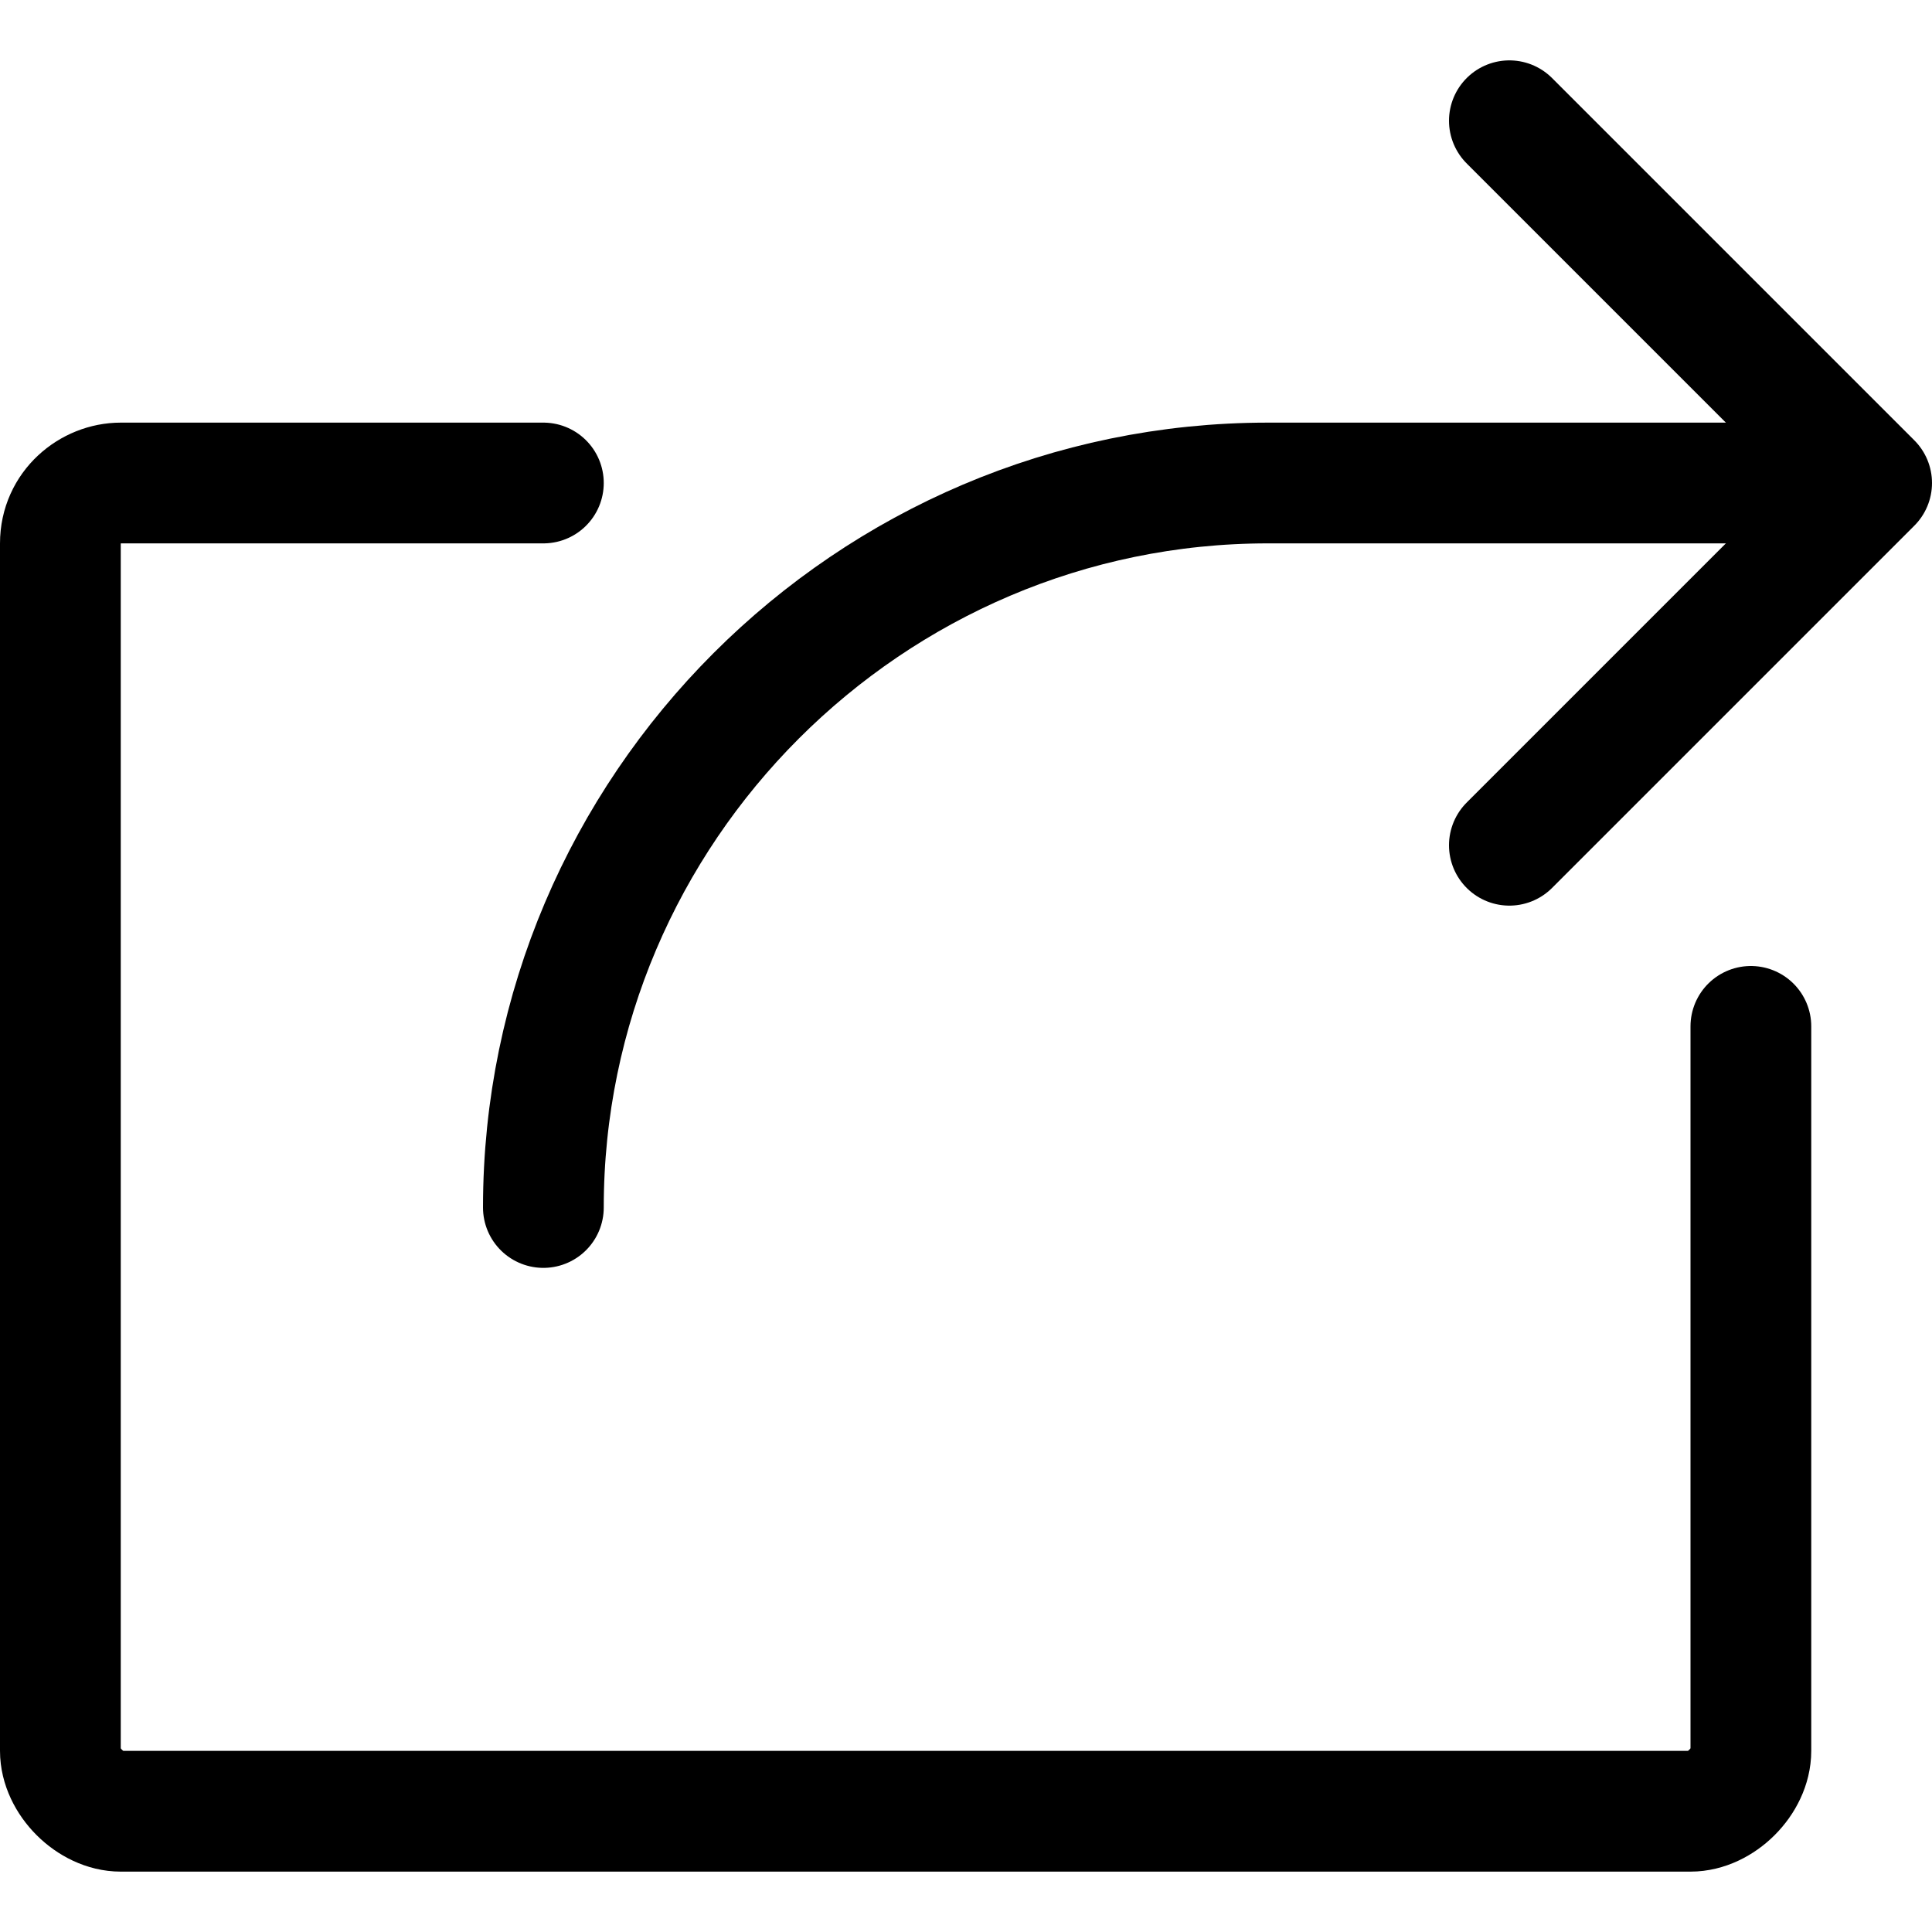
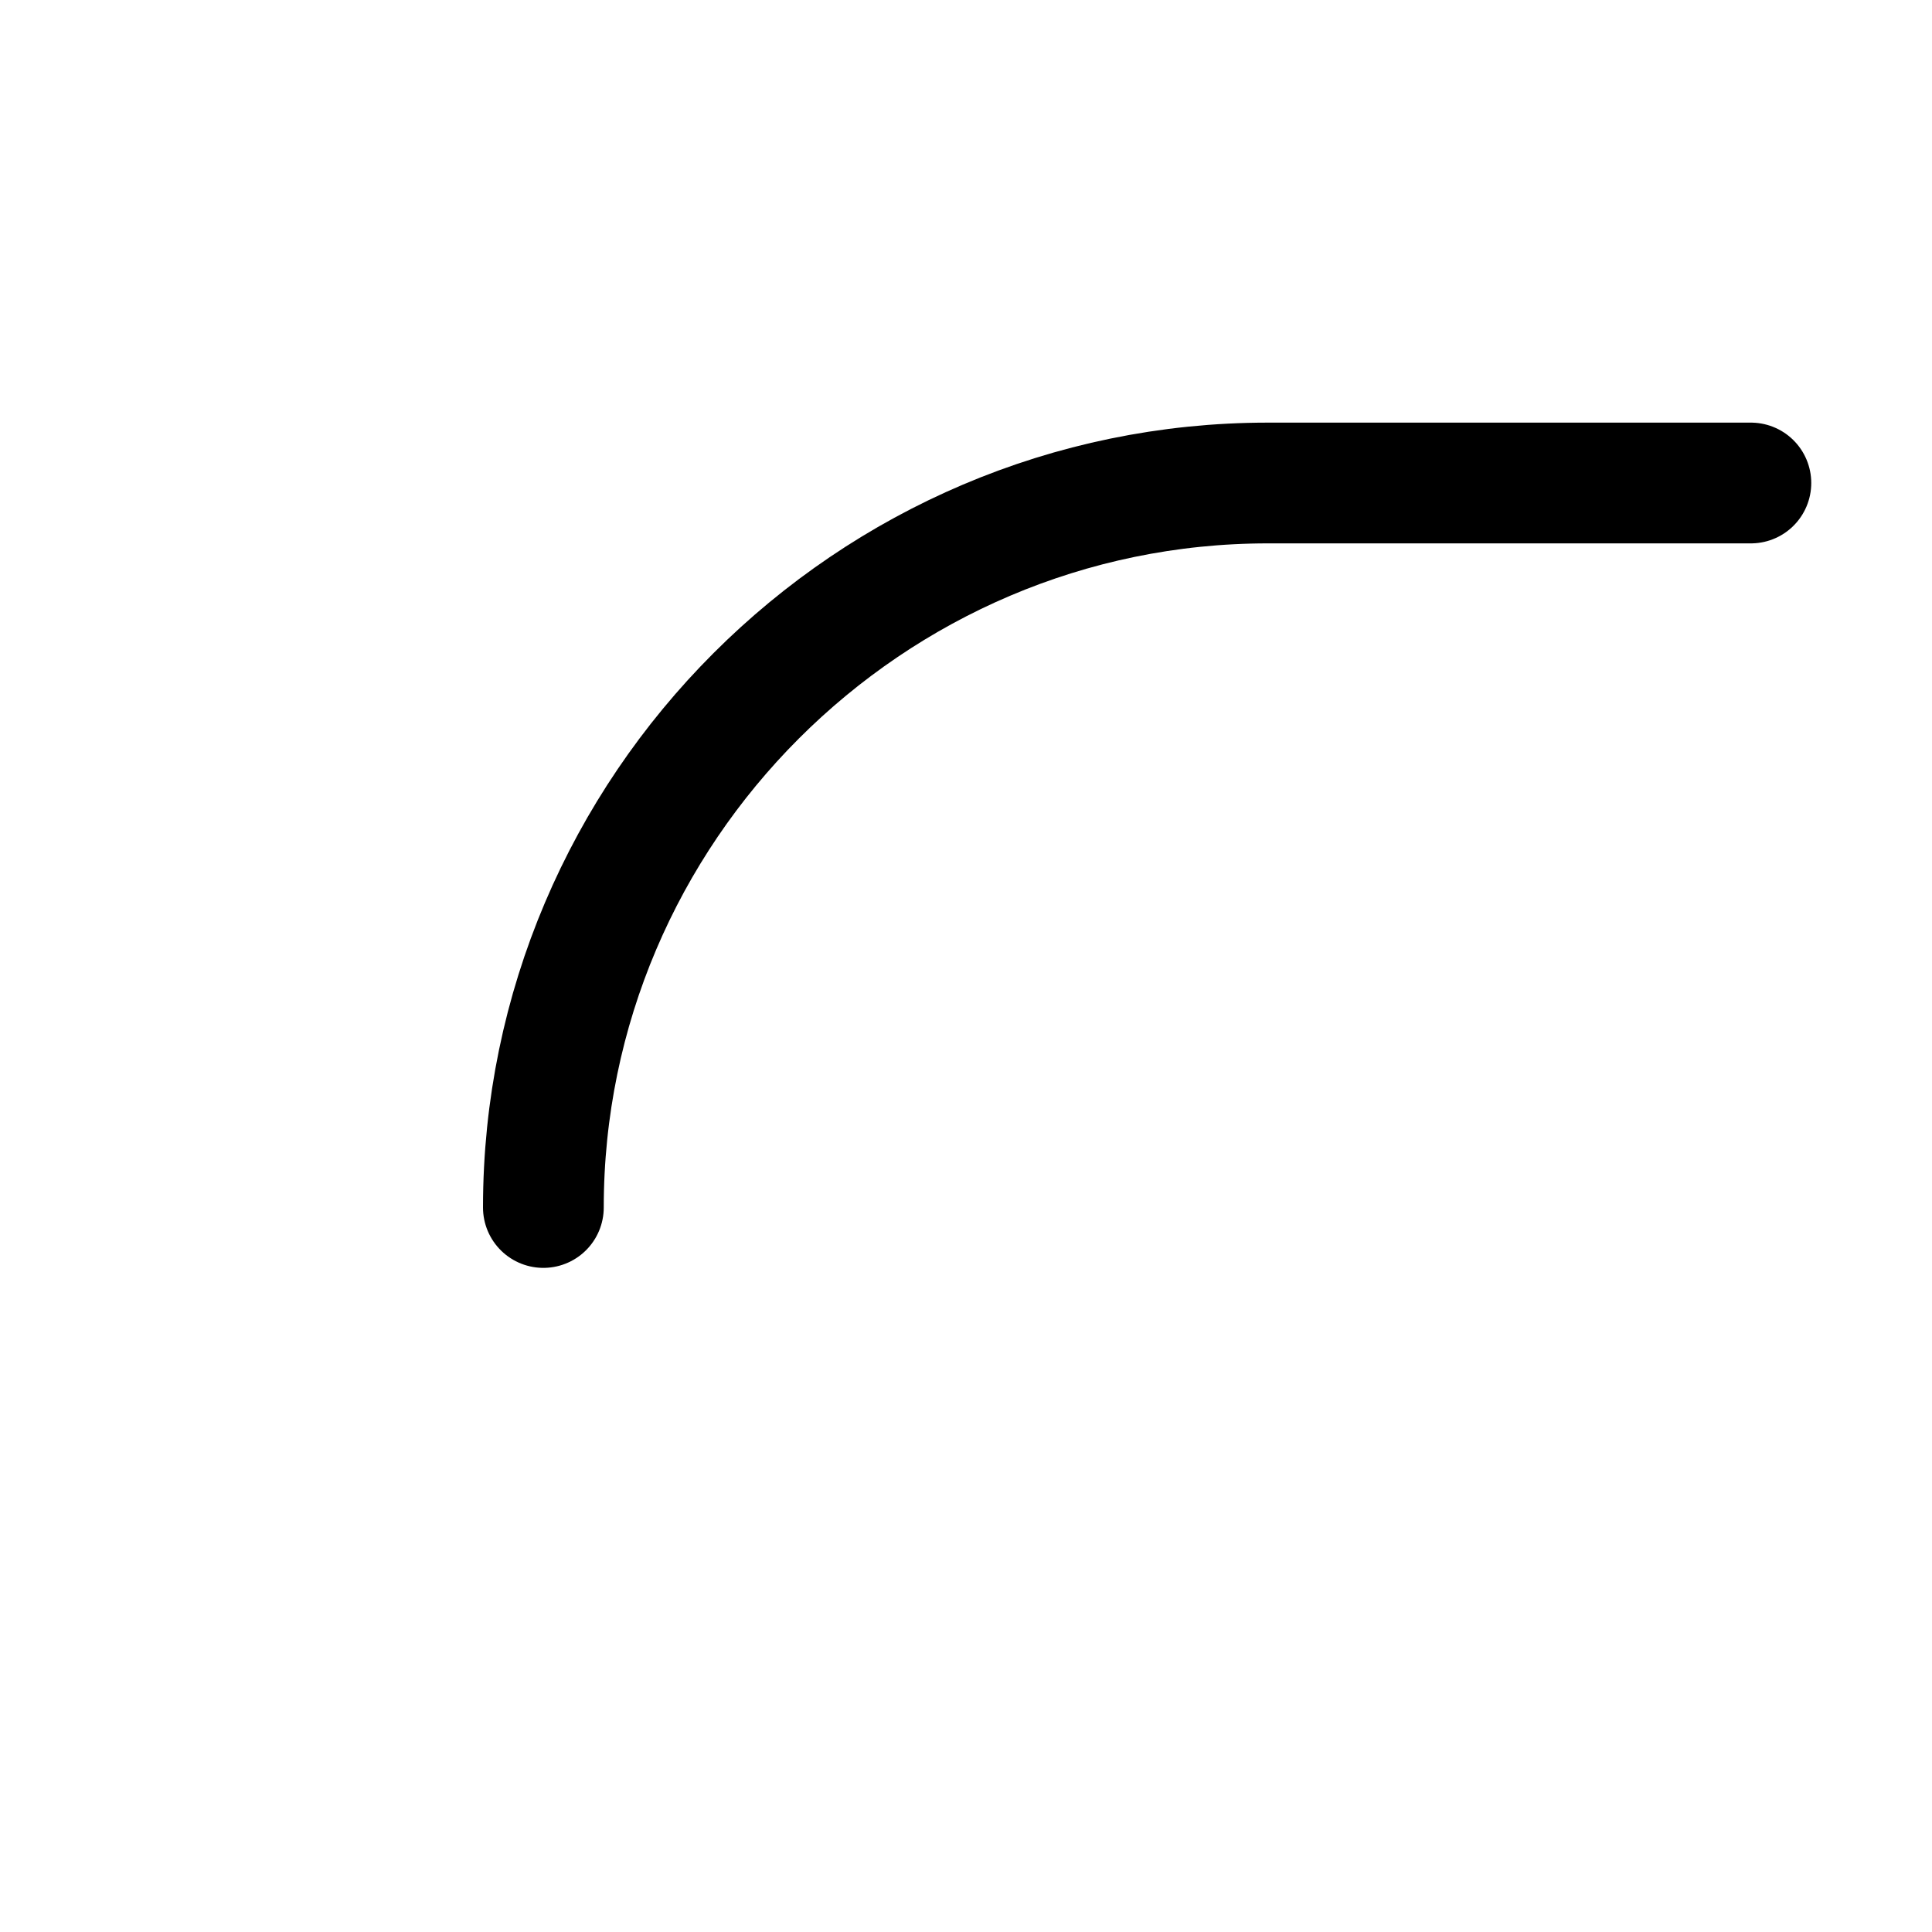
<svg xmlns="http://www.w3.org/2000/svg" version="1.1" id="Livello_1" x="0px" y="0px" width="32px" height="32px" viewBox="0 0 32 32" style="enable-background:new 0 0 32 32;" xml:space="preserve">
  <style type="text/css">
	.st0{fill:none;stroke:#000000;stroke-width:2;stroke-linecap:round;stroke-linejoin:round;stroke-miterlimit:10;}
</style>
  <g>
    <g>
      <g>
        <g>
-           <path class="st0" d="M29,17v12c0,0.5-0.5,1-1,1H2c-0.5,0-1-0.5-1-1V9c0-0.6,0.5-1,1-1h7" />
-         </g>
-         <polyline class="st0" points="25,2 31,8 25,14    " />
+           </g>
      </g>
    </g>
-     <path class="st0" d="M9,20L9,20c0-6.6,5.4-12,12-12h8" />
+     <path class="st0" d="M9,20c0-6.6,5.4-12,12-12h8" />
  </g>
</svg>